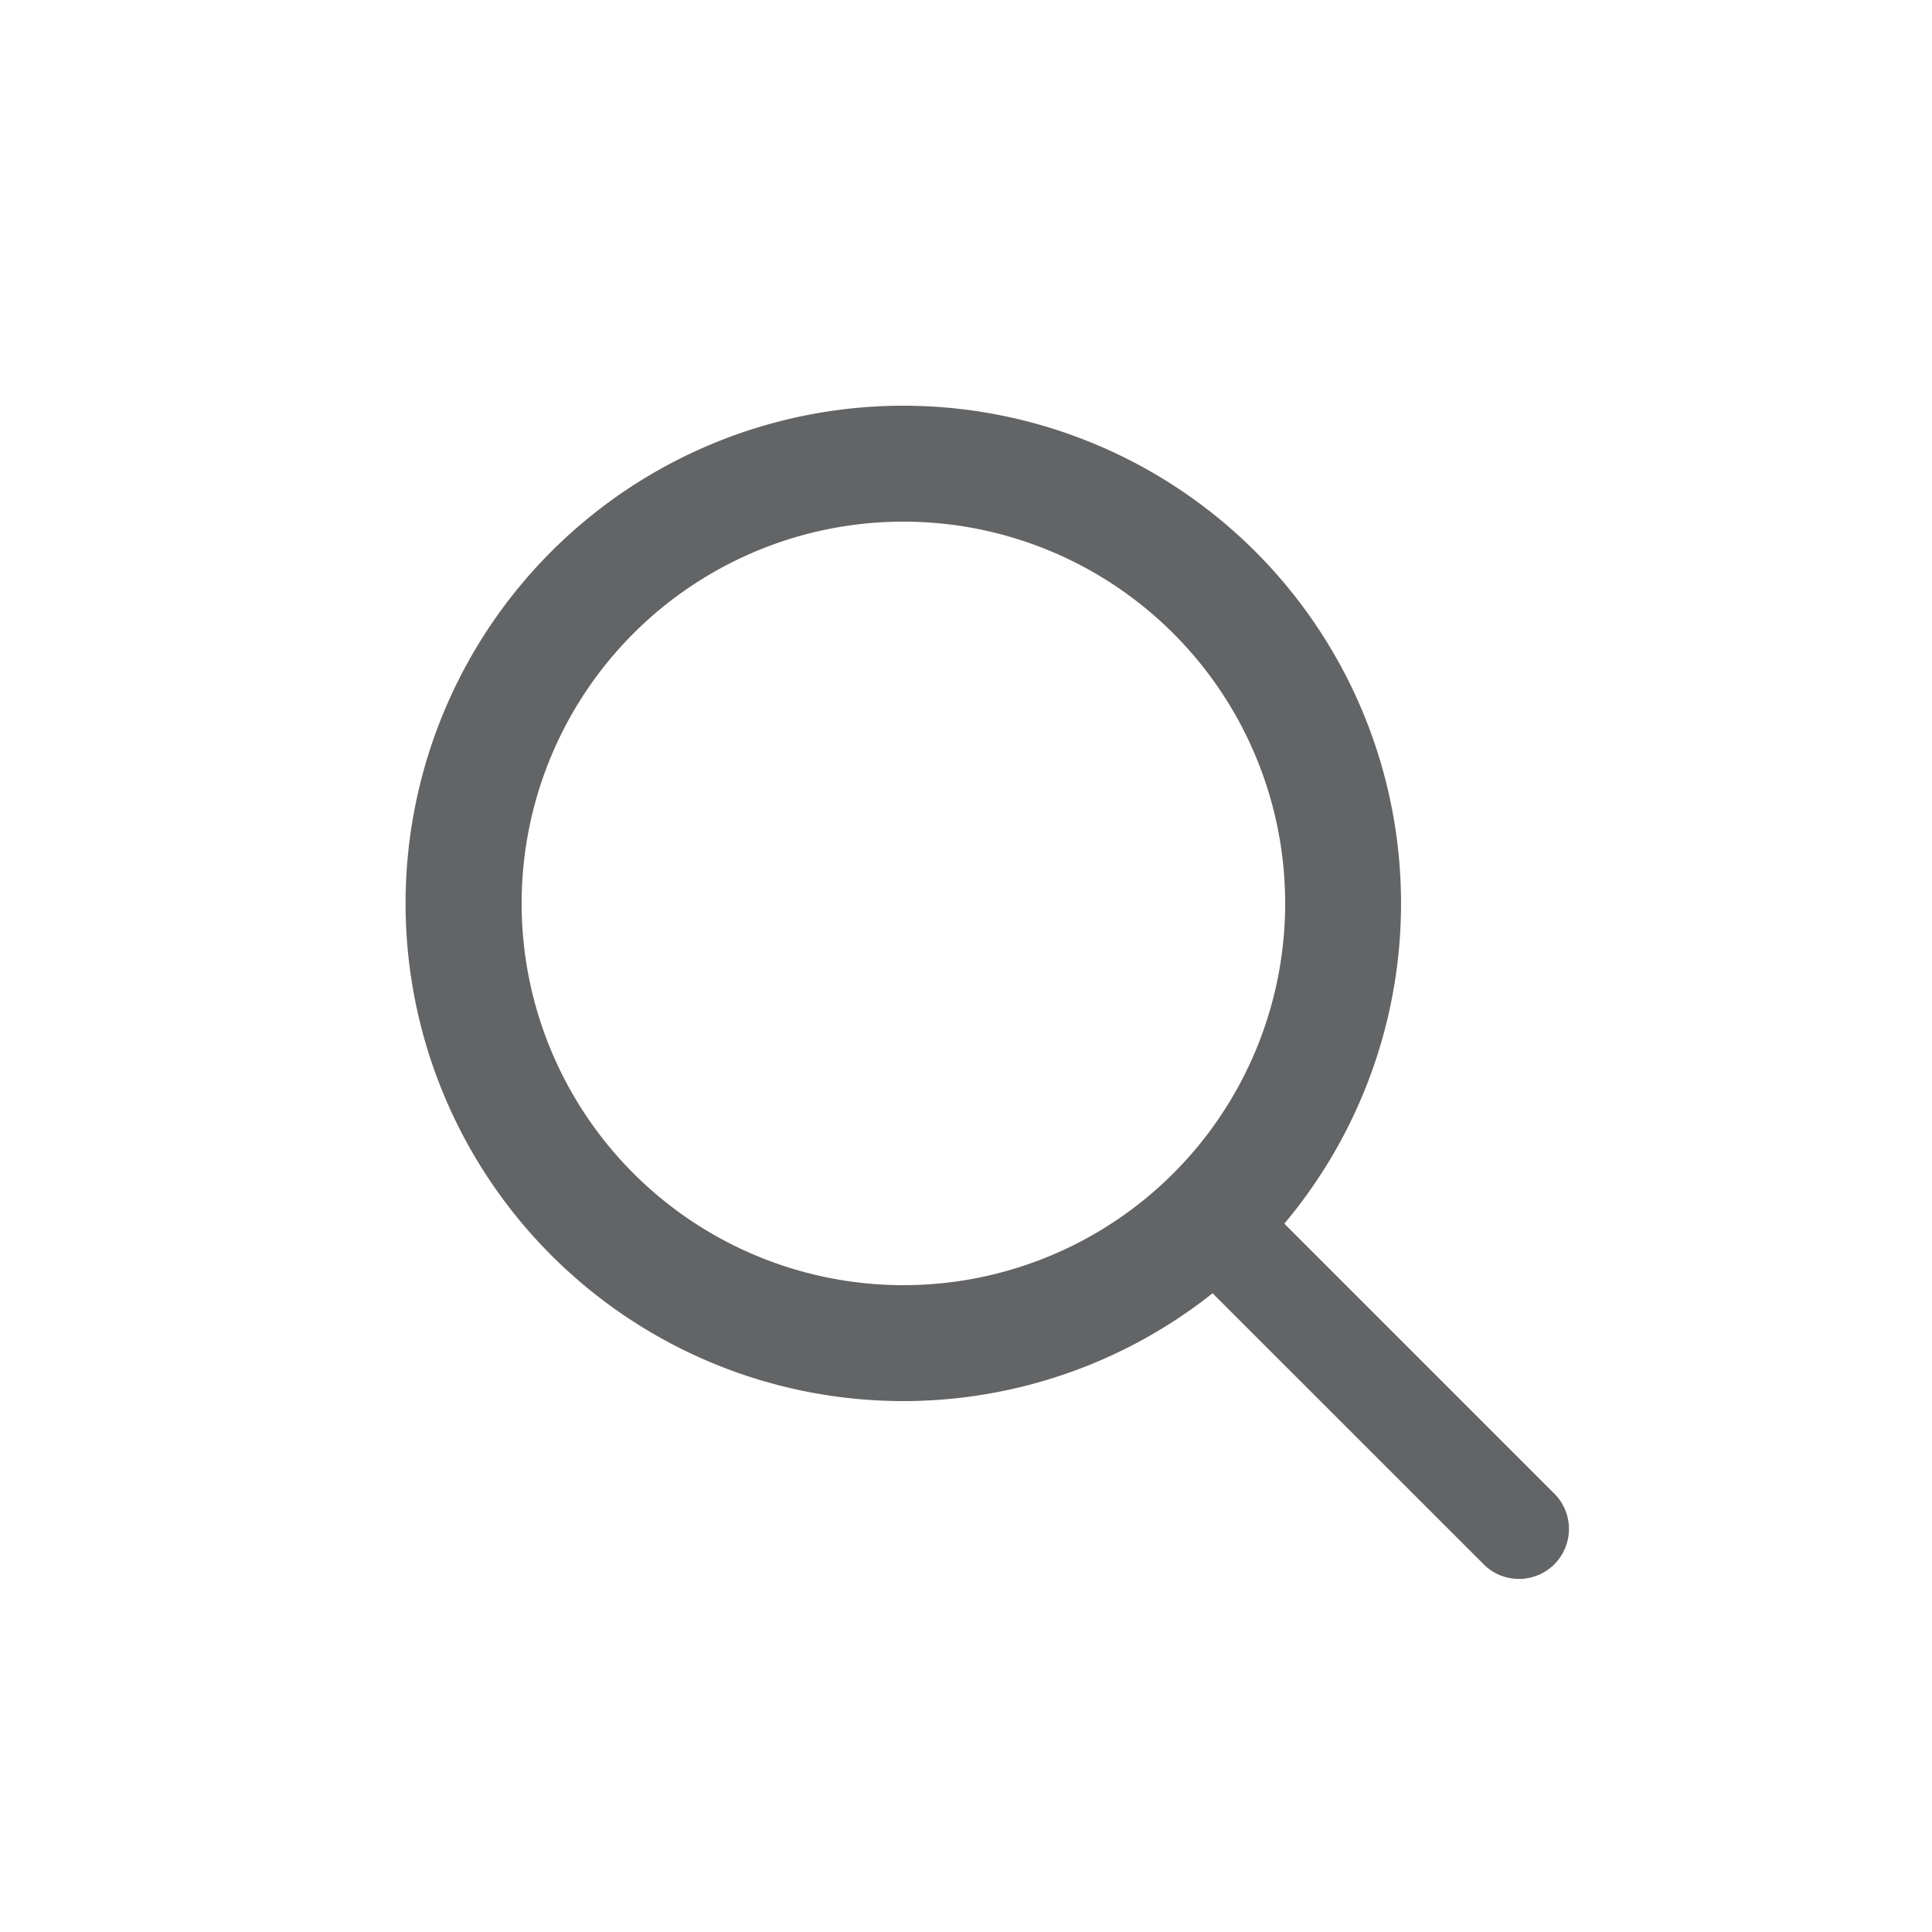
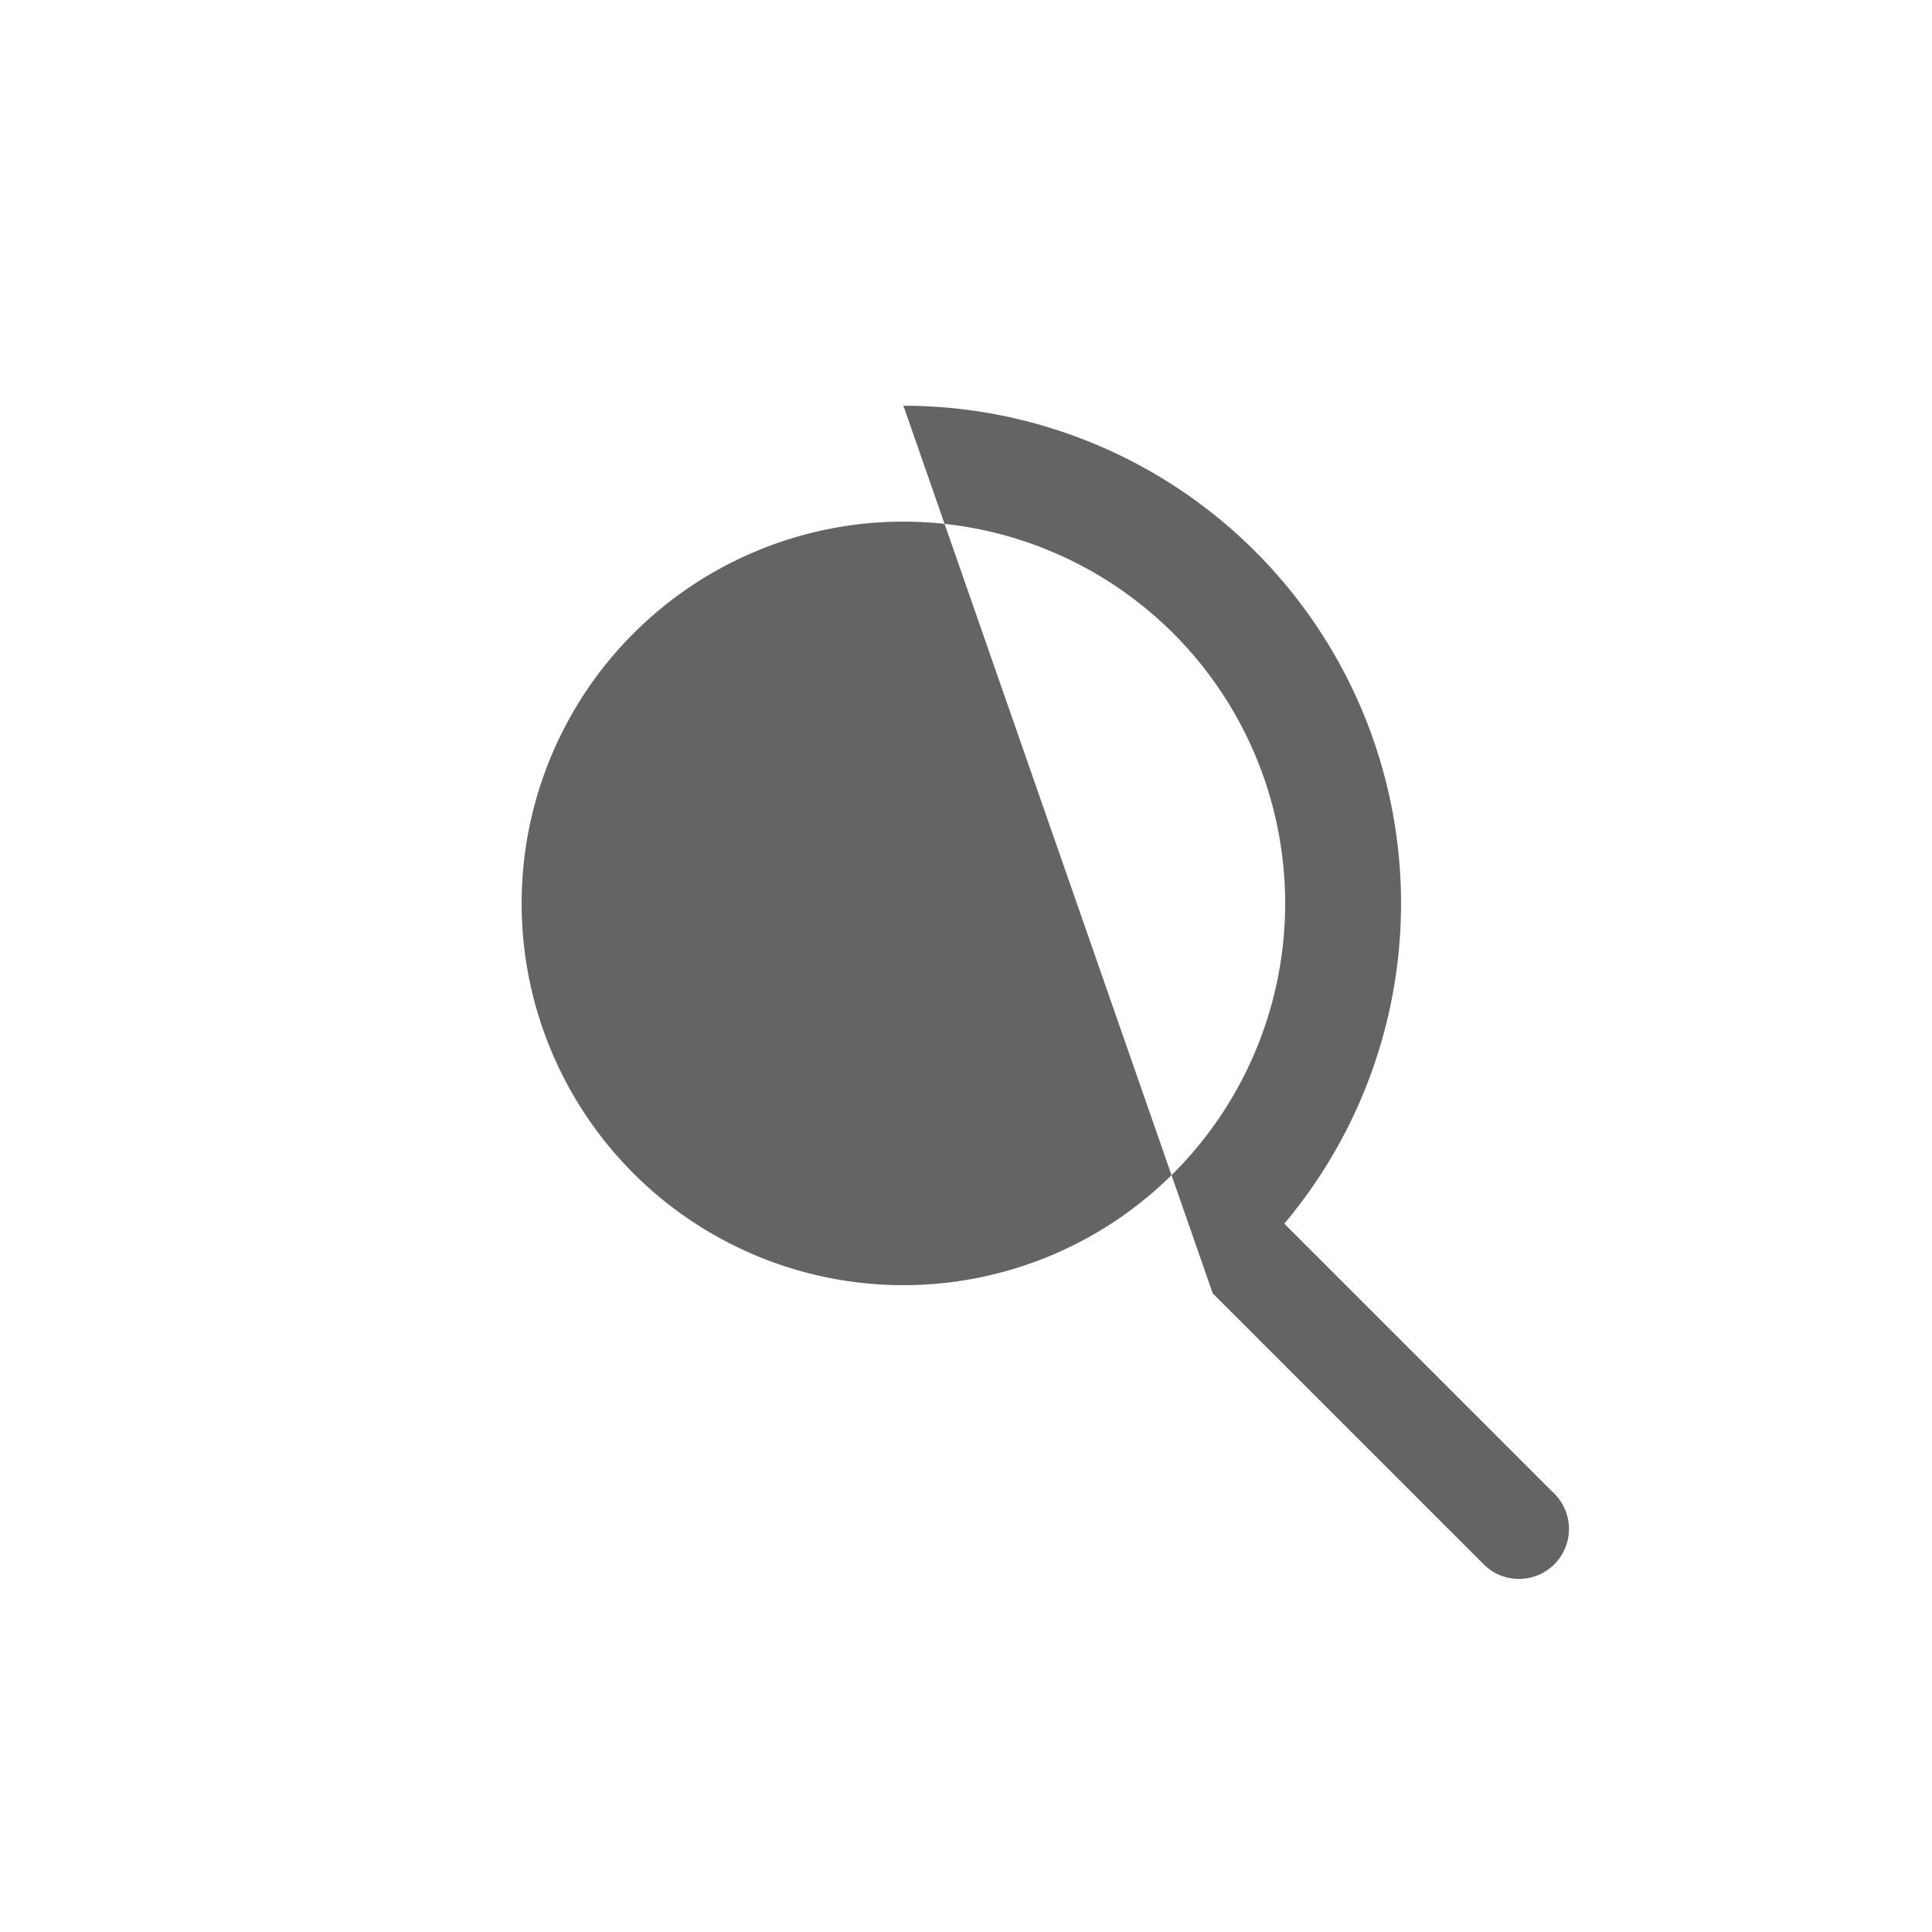
<svg xmlns="http://www.w3.org/2000/svg" width="25" height="25">
  <defs>
    <filter x="-1%" y="-6.7%" width="101.9%" height="114.4%" filterUnits="objectBoundingBox" id="a">
      <feOffset dy="1" in="SourceAlpha" result="shadowOffsetOuter1" />
      <feGaussianBlur stdDeviation="2.5" in="shadowOffsetOuter1" result="shadowBlurOuter1" />
      <feColorMatrix values="0 0 0 0 0 0 0 0 0 0 0 0 0 0 0 0 0 0 0.1 0" in="shadowBlurOuter1" result="shadowMatrixOuter1" />
      <feMerge>
        <feMergeNode in="shadowMatrixOuter1" />
        <feMergeNode in="SourceGraphic" />
      </feMerge>
    </filter>
  </defs>
  <g filter="url(#a)" transform="translate(-1370 -73)" fill="#636466">
-     <path d="M1381.69 77.25a6.44 6.44 0 0 1 4.929 10.584l3.472 3.472a.647.647 0 1 1-.914.914l-3.475-3.474-.01-.012a6.44 6.44 0 1 1-4.003-11.484zm0 1.5a4.94 4.94 0 1 0 0 9.88 4.94 4.94 0 0 0 0-9.88z" />
+     <path d="M1381.69 77.25a6.44 6.44 0 0 1 4.929 10.584l3.472 3.472a.647.647 0 1 1-.914.914l-3.475-3.474-.01-.012zm0 1.5a4.94 4.94 0 1 0 0 9.88 4.94 4.94 0 0 0 0-9.88z" />
  </g>
</svg>